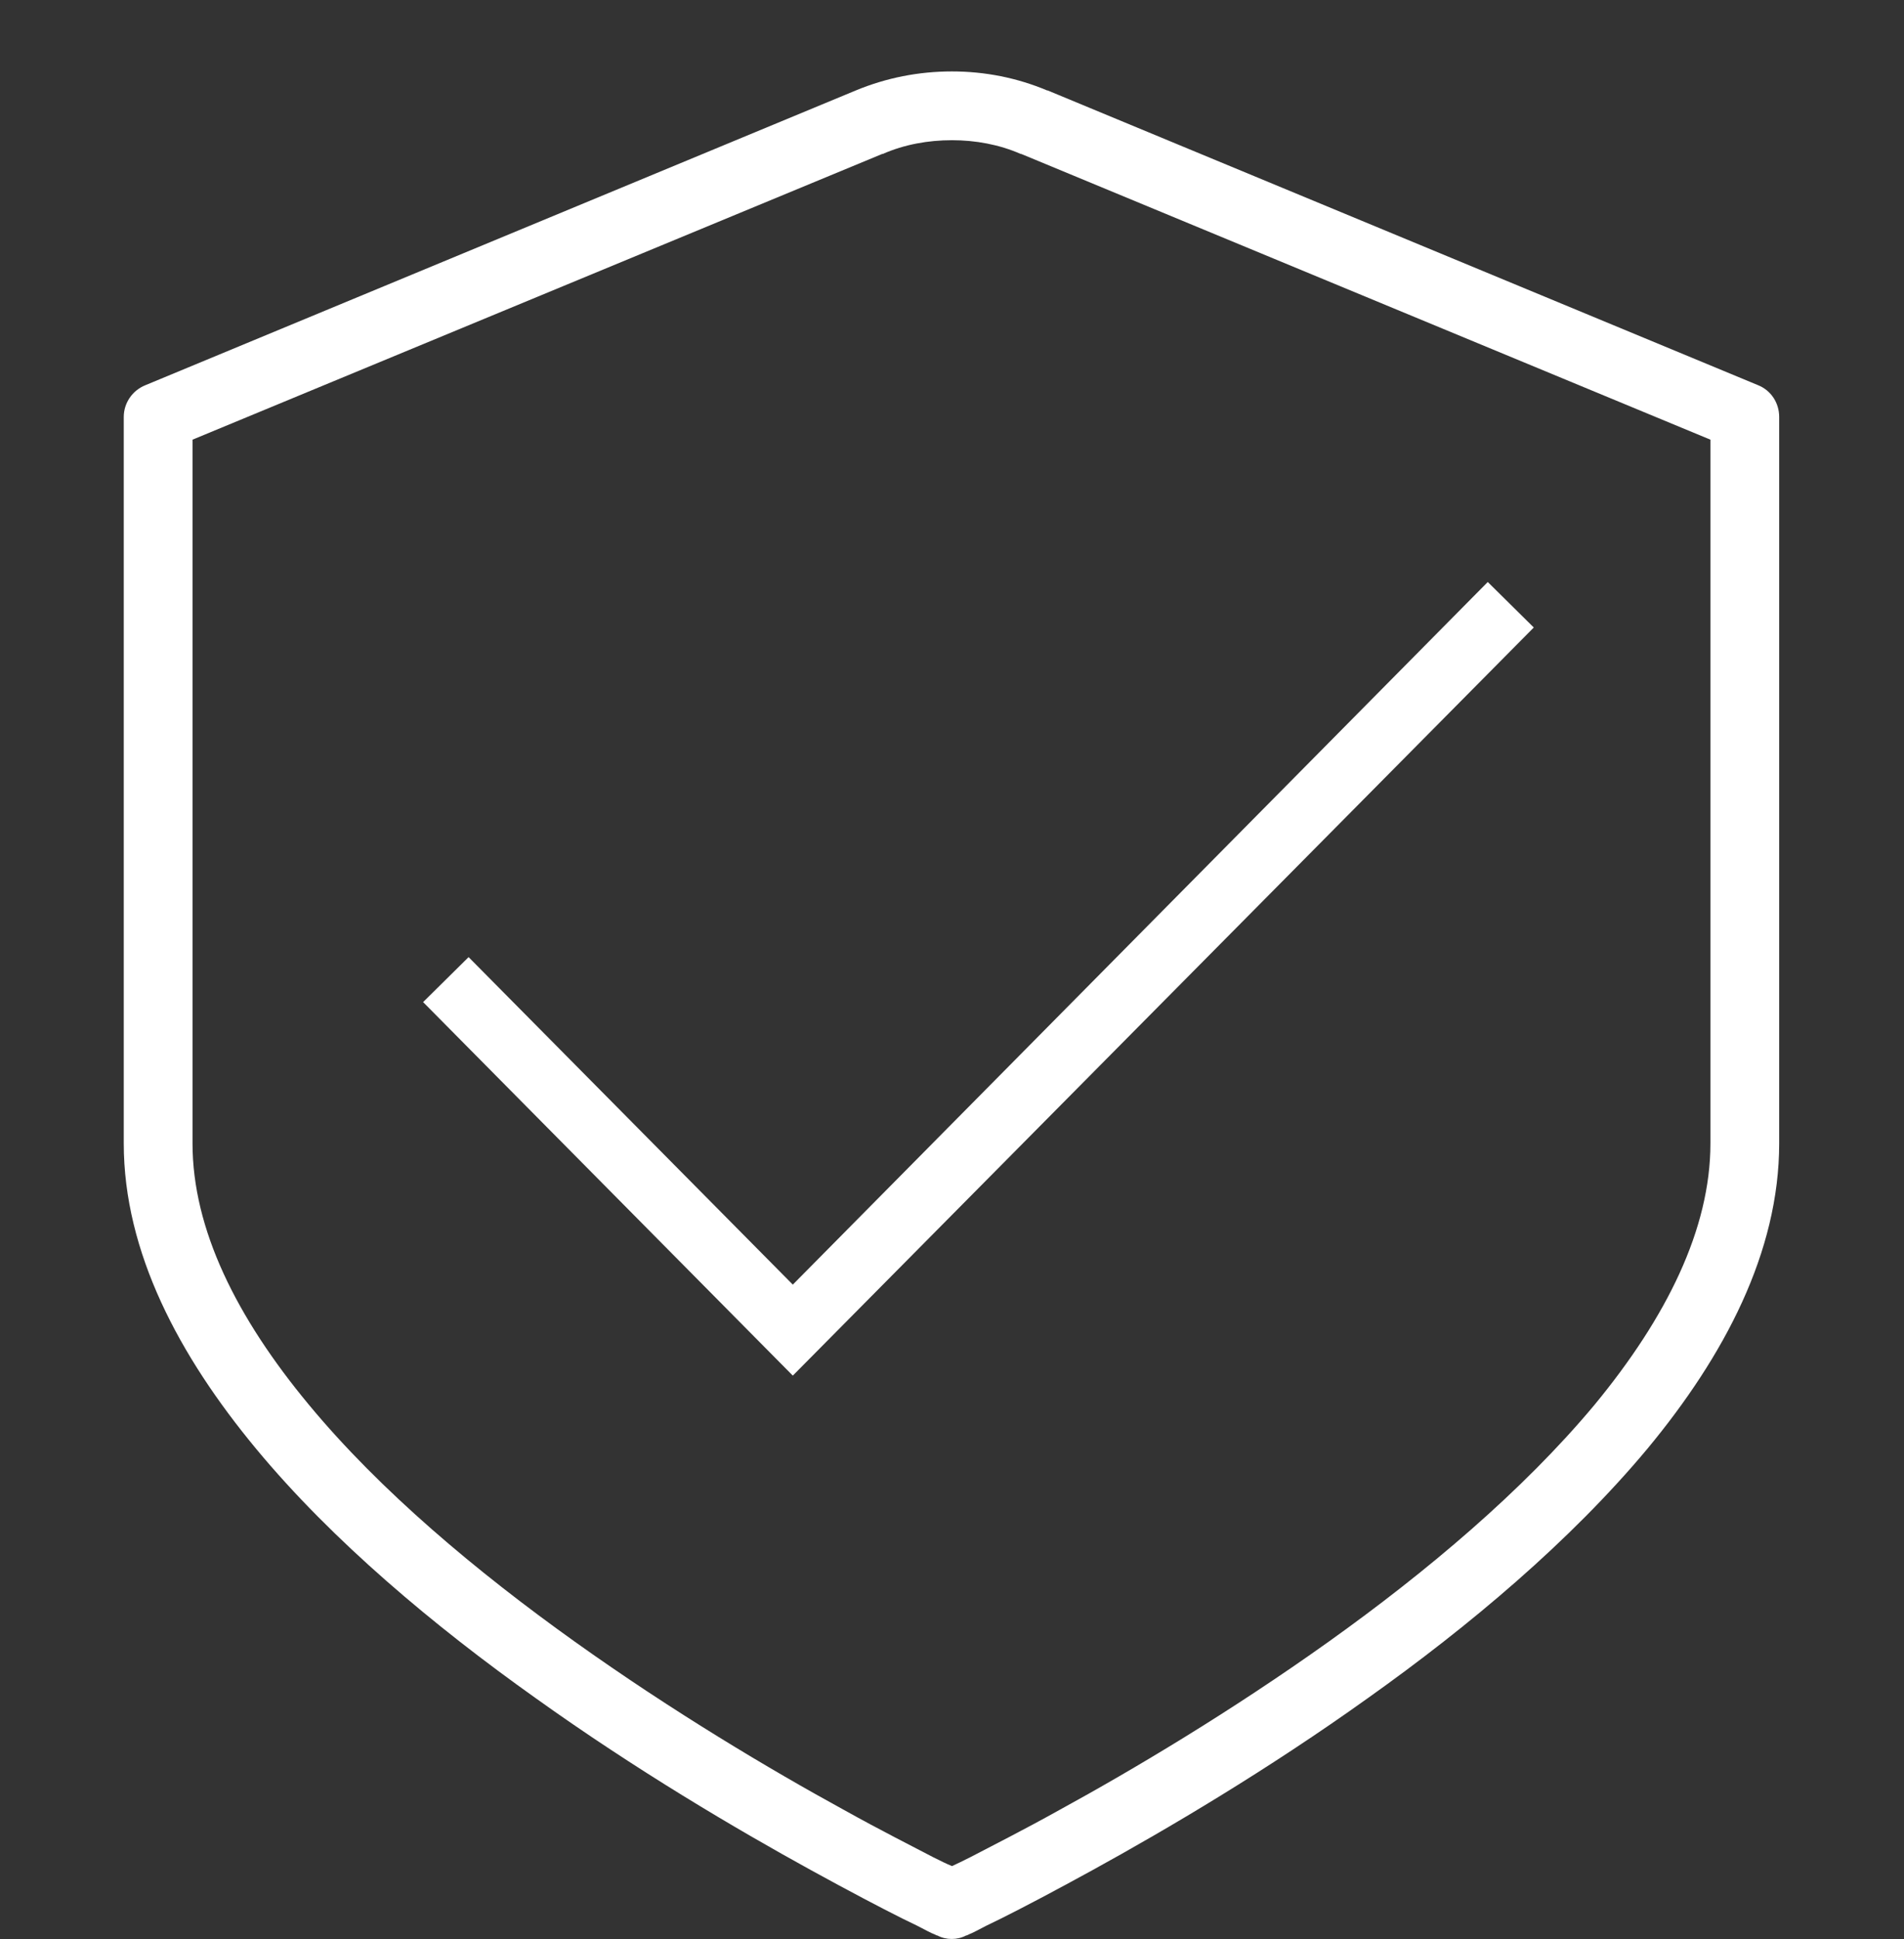
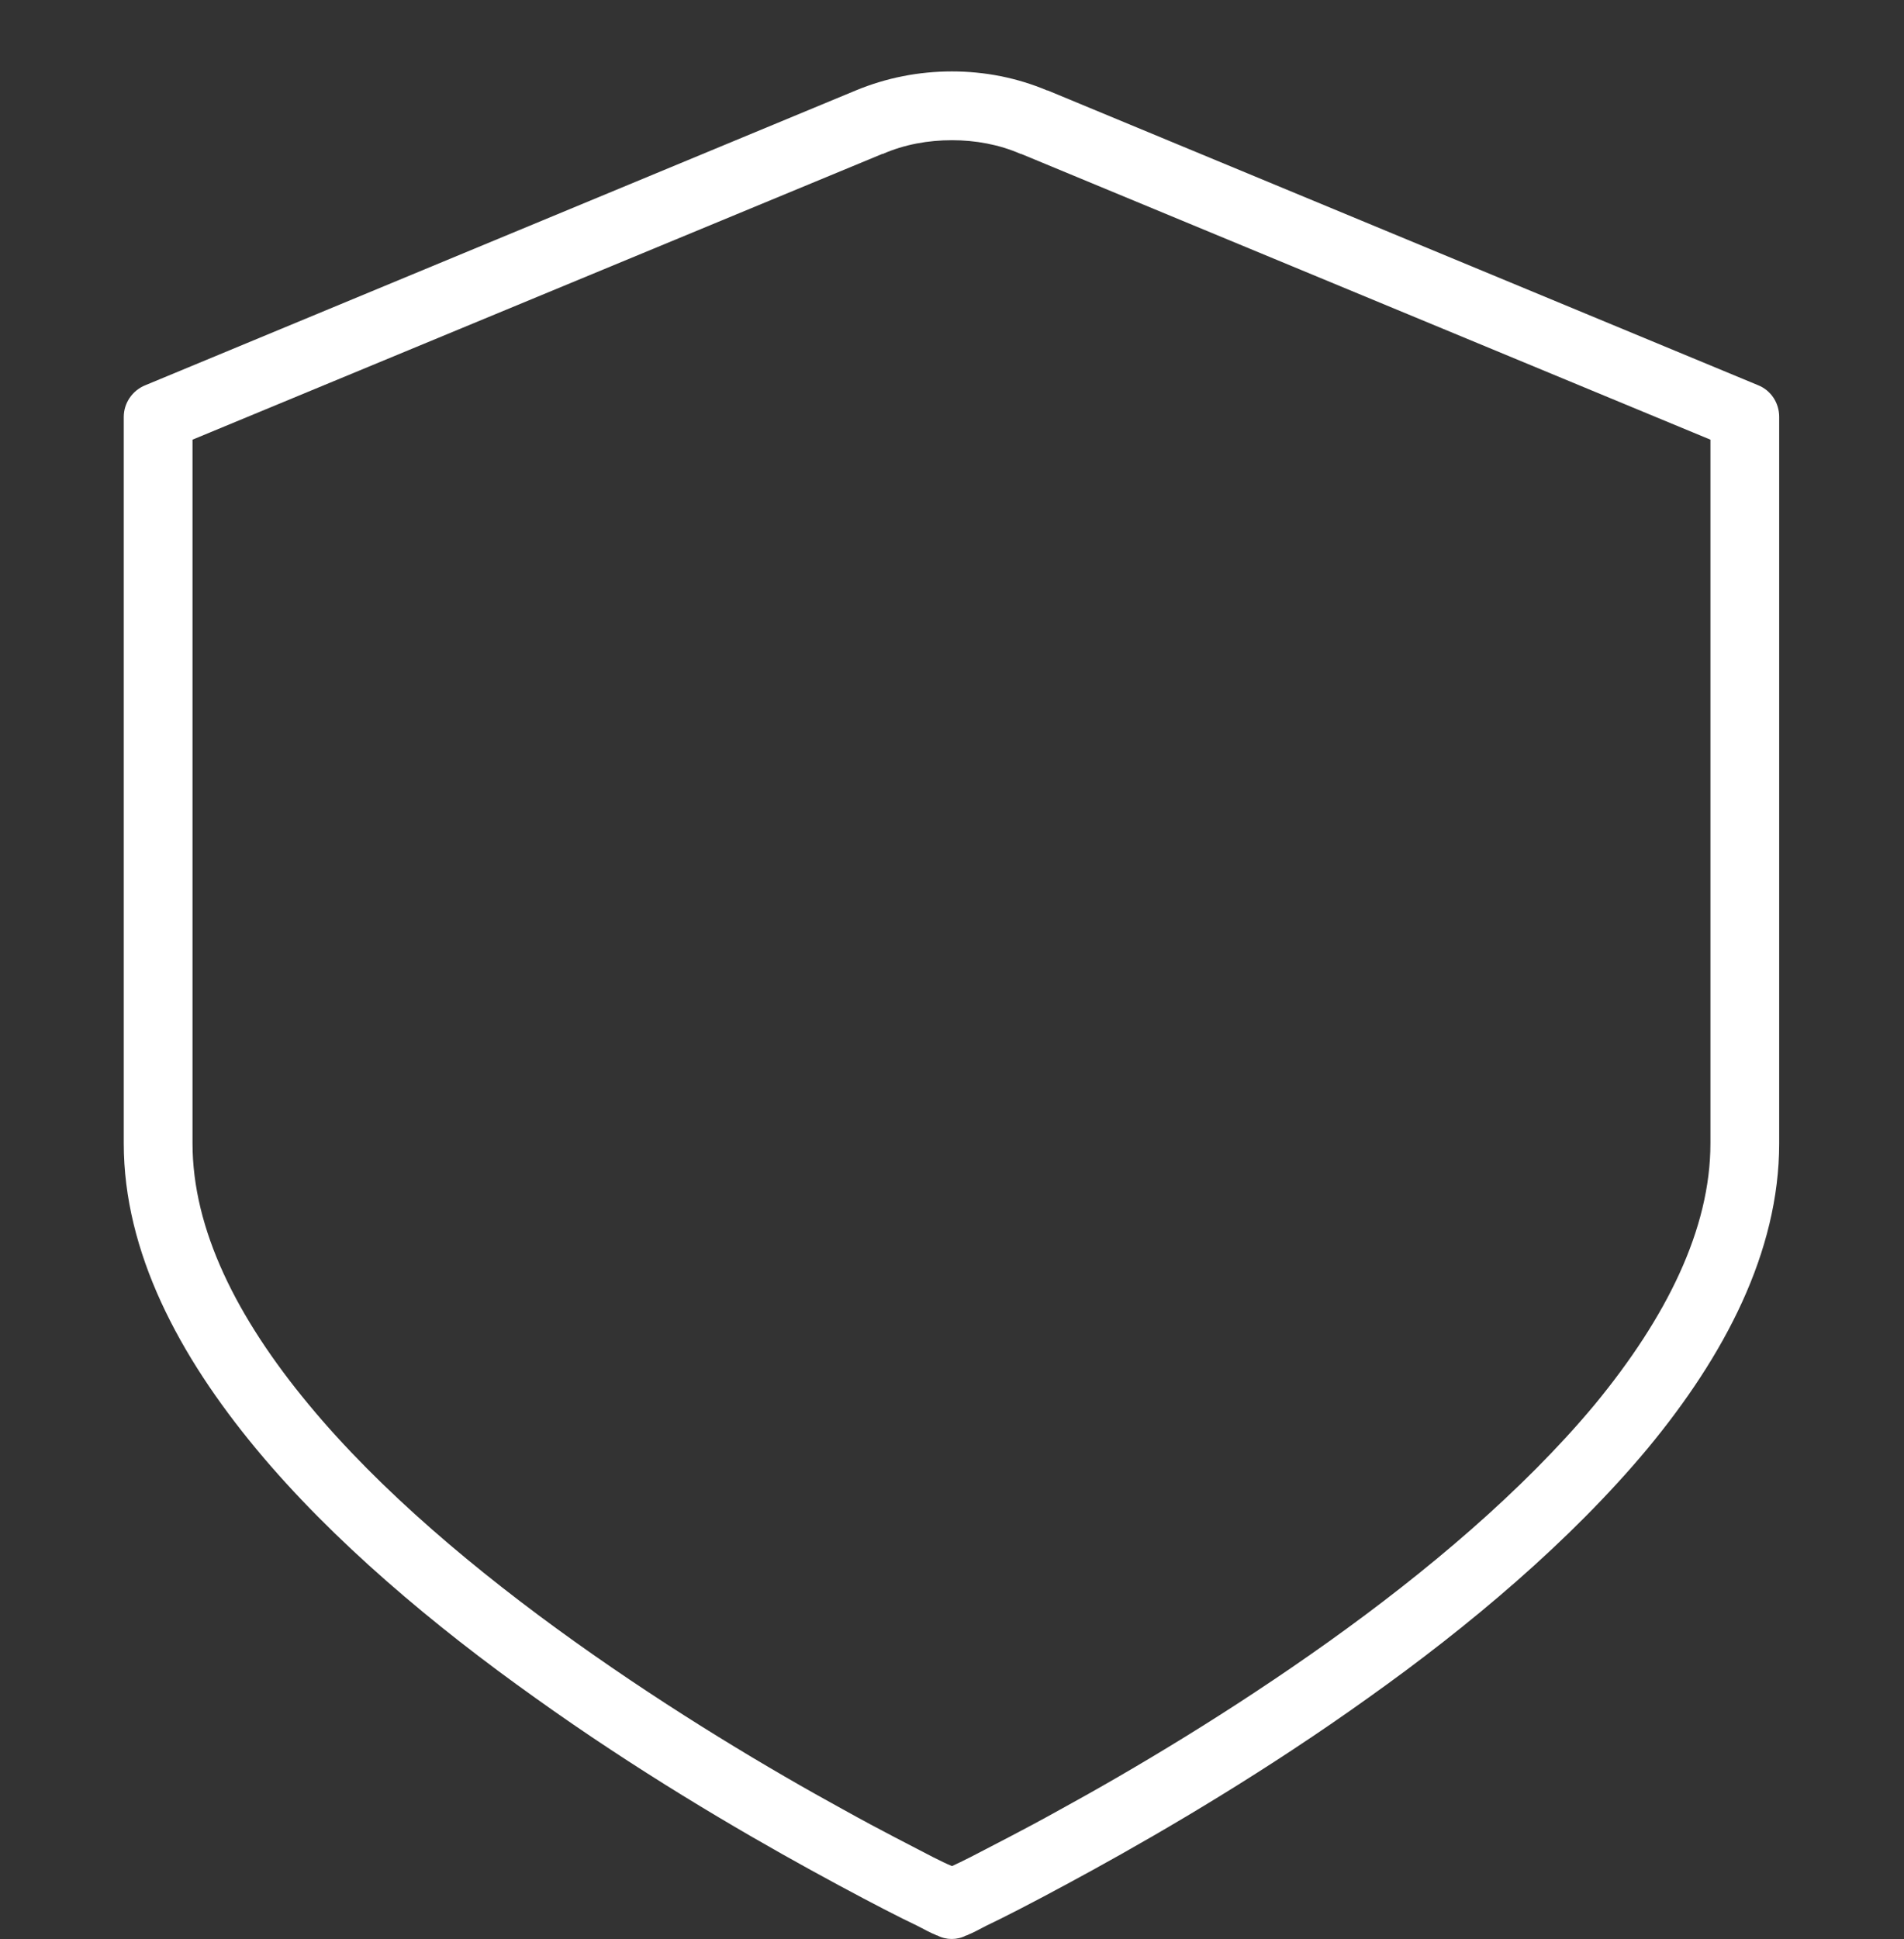
<svg xmlns="http://www.w3.org/2000/svg" width="36" height="36.65" viewBox="0 0 36 36.65" fill="none">
  <rect x="0" y="0" width="36" height="36.65" fill="#333333" stroke="none" />
  <desc>
			Created with Pixso.
	</desc>
  <defs />
-   <path id="Vector (Stroke)" d="M16.18 1.71C16.76 1.47 17.37 1.35 18 1.35C18.62 1.35 19.23 1.47 19.8 1.71C19.8 1.71 19.81 1.71 19.81 1.71L33.24 7.28C33.49 7.38 33.64 7.62 33.64 7.88L33.64 21.61C33.64 23.67 32.6 25.63 31.15 27.38C29.69 29.13 27.77 30.74 25.87 32.09C23.97 33.45 22.07 34.57 20.65 35.35C19.94 35.74 19.35 36.05 18.93 36.26C18.72 36.36 18.56 36.44 18.45 36.5C18.39 36.53 18.35 36.55 18.32 36.56L18.28 36.58L18.27 36.58C18.27 36.58 18.27 36.58 18 36C17.72 36.58 17.72 36.58 17.72 36.58L17.71 36.58L17.67 36.56C17.64 36.55 17.6 36.53 17.54 36.5C17.43 36.44 17.27 36.36 17.06 36.26C16.64 36.05 16.05 35.74 15.34 35.35C13.92 34.57 12.02 33.45 10.12 32.09C8.22 30.74 6.29 29.13 4.84 27.38C3.39 25.63 2.34 23.67 2.34 21.61L2.34 7.88C2.34 7.62 2.5 7.38 2.75 7.28L16.18 1.71C16.18 1.71 16.18 1.71 16.18 1.71ZM18 36L17.72 36.58C17.89 36.67 18.1 36.67 18.27 36.58L18 36ZM18 35.27C18.09 35.23 18.21 35.17 18.35 35.1C18.75 34.89 19.33 34.6 20.03 34.21C21.42 33.45 23.27 32.35 25.12 31.03C26.97 29.71 28.79 28.18 30.15 26.55C31.51 24.9 32.34 23.23 32.34 21.61L32.34 8.31L19.31 2.91L19.3 2.91C18.89 2.73 18.44 2.65 18 2.65C17.55 2.65 17.1 2.73 16.69 2.91L16.68 2.91L3.64 8.31L3.64 21.61C3.64 23.23 4.47 24.9 5.84 26.55C7.19 28.18 9.02 29.71 10.87 31.03C12.72 32.35 14.57 33.45 15.96 34.21C16.66 34.6 17.24 34.89 17.64 35.1C17.78 35.17 17.9 35.23 18 35.27Z" fill="#FFFFFF" fill-opacity="1" fill-rule="evenodd" />
-   <path id="done" d="M14.99 26L8 18.94L8.86 18.09L14.99 24.28L28.13 11L29 11.86L14.99 26Z" fill="#FFFFFF" fill-opacity="1" fill-rule="nonzero" />
+   <path id="Vector (Stroke)" d="M16.18 1.71C16.76 1.47 17.37 1.35 18 1.35C18.62 1.35 19.23 1.47 19.8 1.71C19.8 1.71 19.81 1.71 19.81 1.71L33.24 7.28C33.49 7.38 33.64 7.62 33.64 7.88L33.64 21.61C33.64 23.67 32.6 25.63 31.15 27.38C29.69 29.13 27.77 30.74 25.87 32.09C23.97 33.45 22.07 34.57 20.65 35.35C19.94 35.74 19.35 36.05 18.93 36.26C18.72 36.36 18.56 36.44 18.45 36.5C18.39 36.53 18.35 36.55 18.32 36.56L18.28 36.58L18.27 36.58C18.27 36.58 18.27 36.58 18 36C17.72 36.58 17.72 36.58 17.72 36.58L17.71 36.58L17.67 36.56C17.64 36.55 17.6 36.53 17.54 36.5C17.43 36.44 17.27 36.36 17.06 36.26C16.64 36.05 16.05 35.74 15.34 35.35C13.92 34.57 12.02 33.45 10.12 32.09C8.22 30.74 6.29 29.13 4.84 27.38C3.39 25.63 2.34 23.67 2.34 21.61L2.34 7.88C2.34 7.62 2.5 7.38 2.75 7.28L16.18 1.71C16.18 1.71 16.18 1.71 16.18 1.71ZM18 36L17.72 36.58C17.89 36.67 18.1 36.67 18.27 36.58L18 36M18 35.27C18.09 35.23 18.21 35.17 18.35 35.1C18.75 34.89 19.33 34.6 20.03 34.21C21.42 33.45 23.27 32.35 25.12 31.03C26.97 29.71 28.79 28.18 30.15 26.55C31.51 24.9 32.34 23.23 32.34 21.61L32.34 8.31L19.31 2.91L19.3 2.91C18.89 2.73 18.44 2.65 18 2.65C17.55 2.65 17.1 2.73 16.69 2.91L16.68 2.91L3.64 8.31L3.64 21.61C3.64 23.23 4.47 24.9 5.84 26.55C7.19 28.18 9.02 29.71 10.87 31.03C12.72 32.35 14.57 33.45 15.96 34.21C16.66 34.6 17.24 34.89 17.64 35.1C17.78 35.17 17.9 35.23 18 35.27Z" fill="#FFFFFF" fill-opacity="1" fill-rule="evenodd" />
</svg>